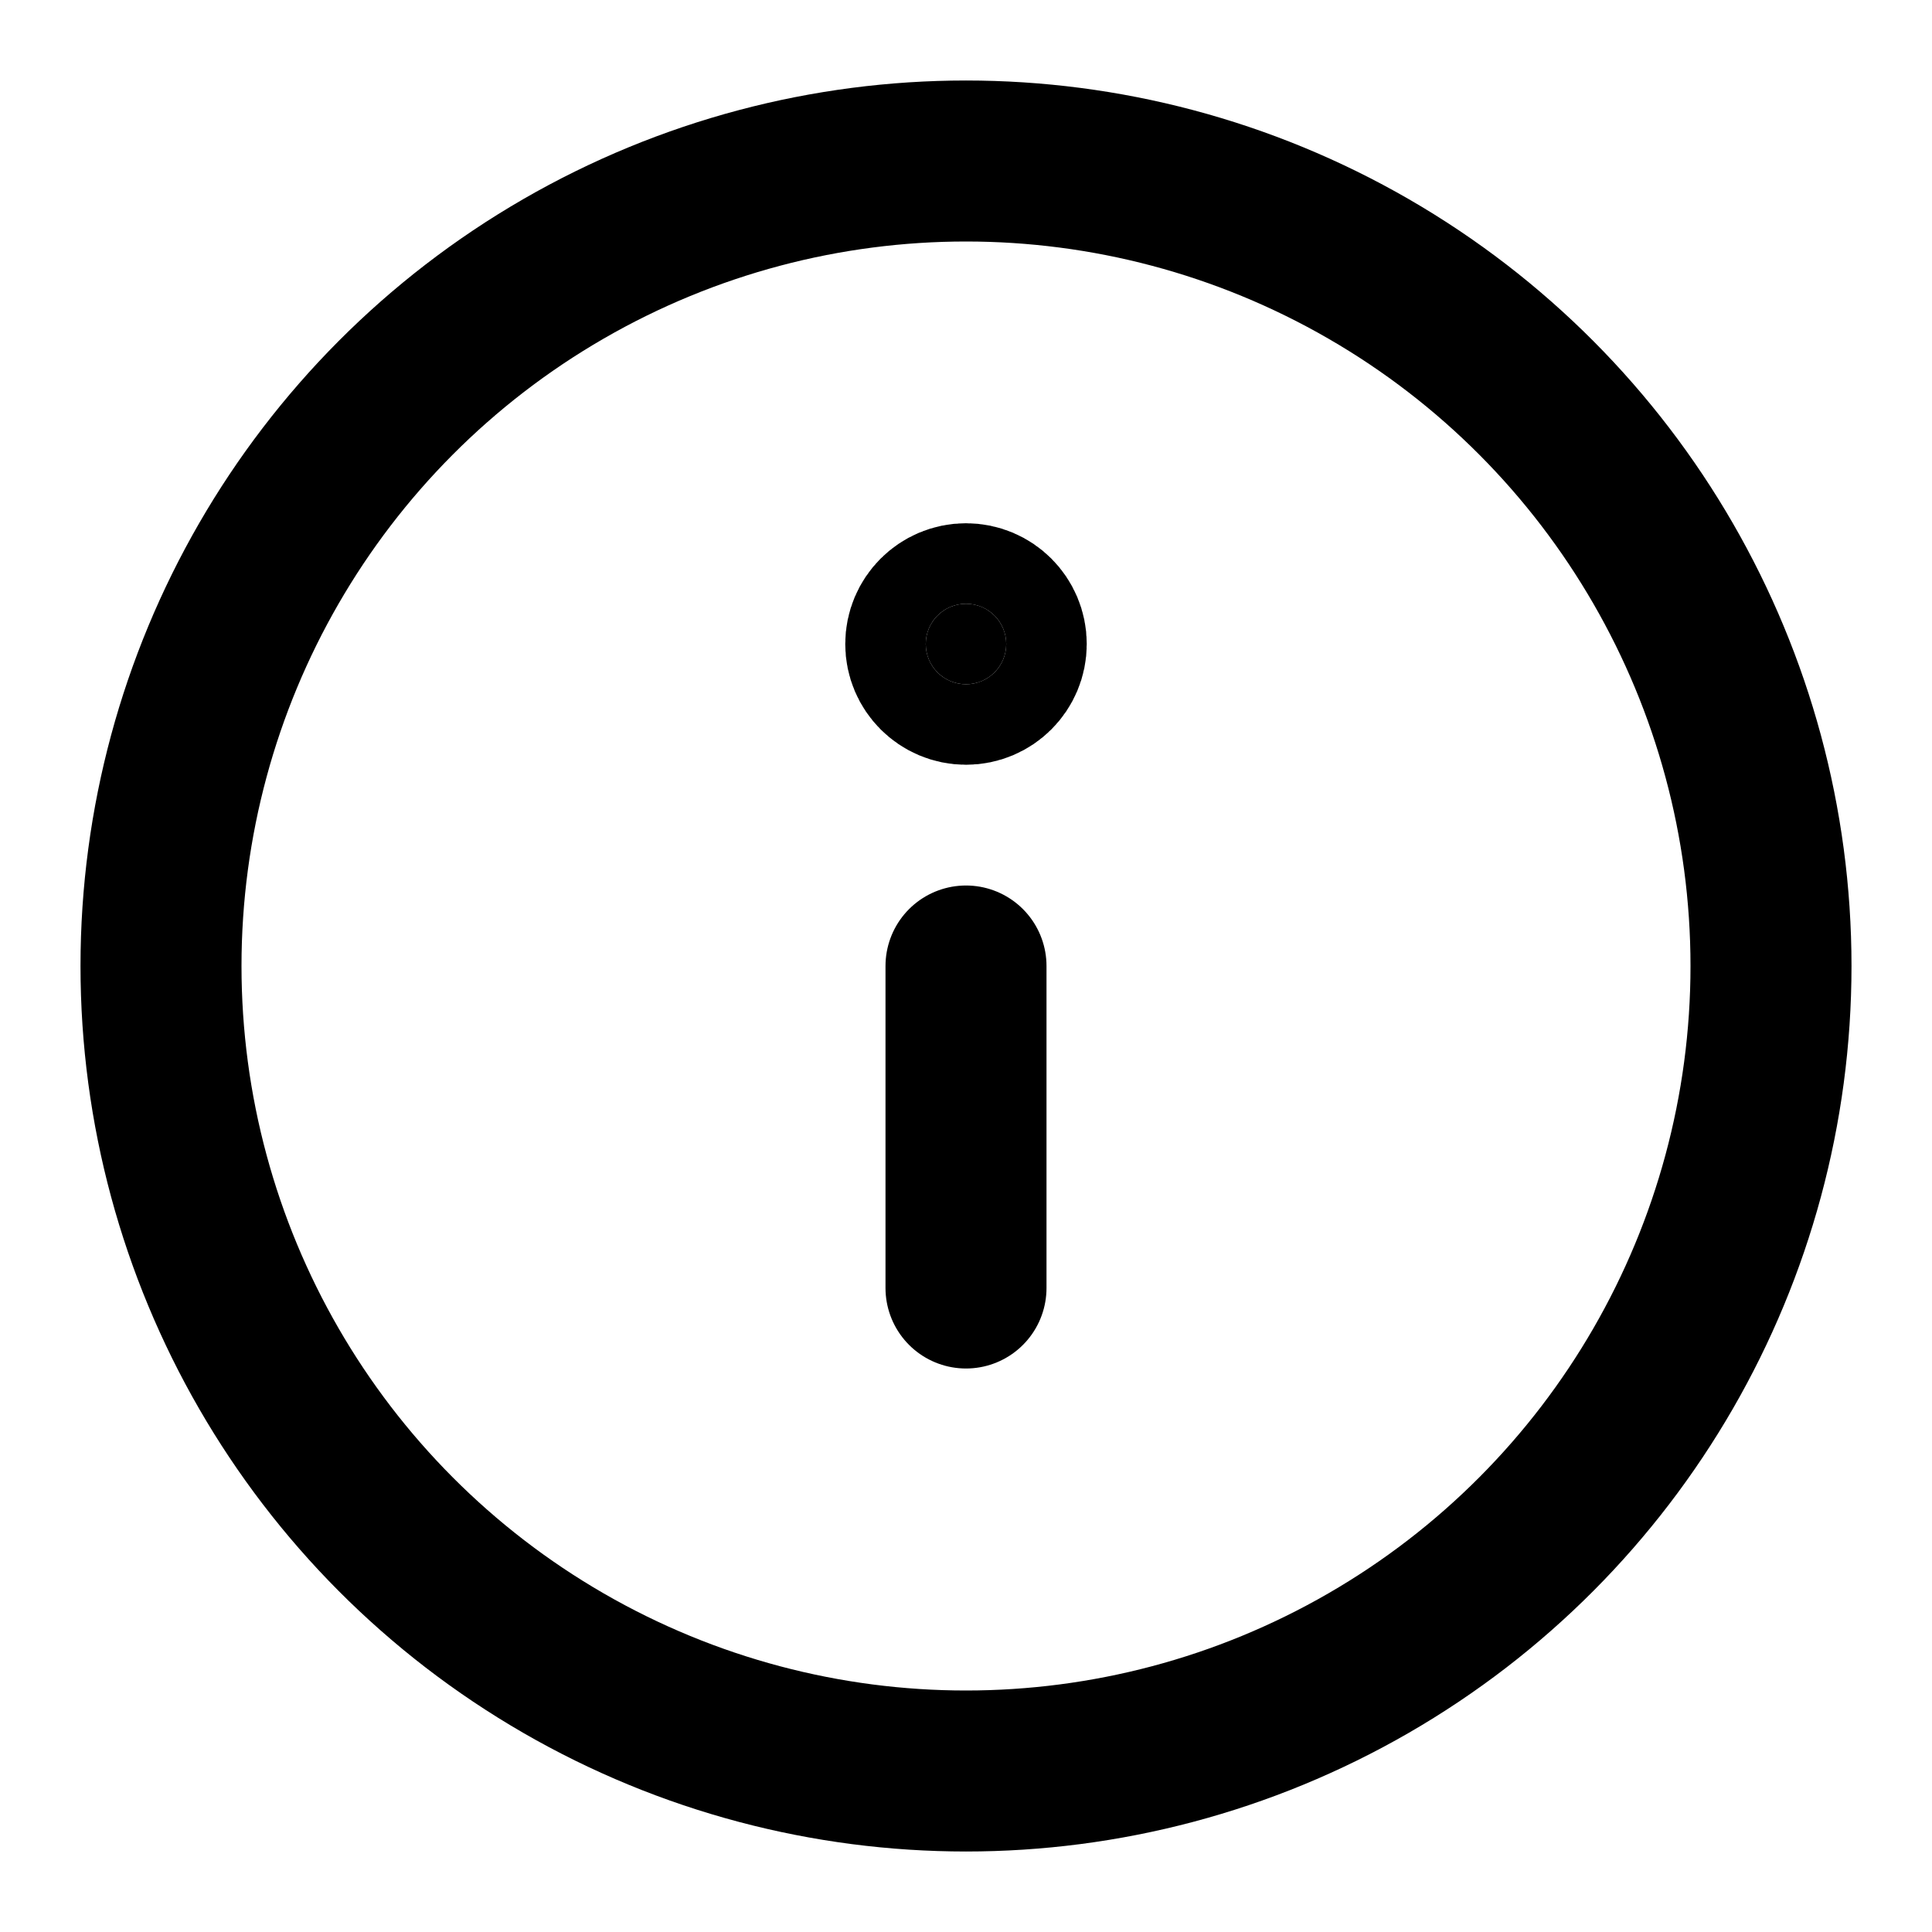
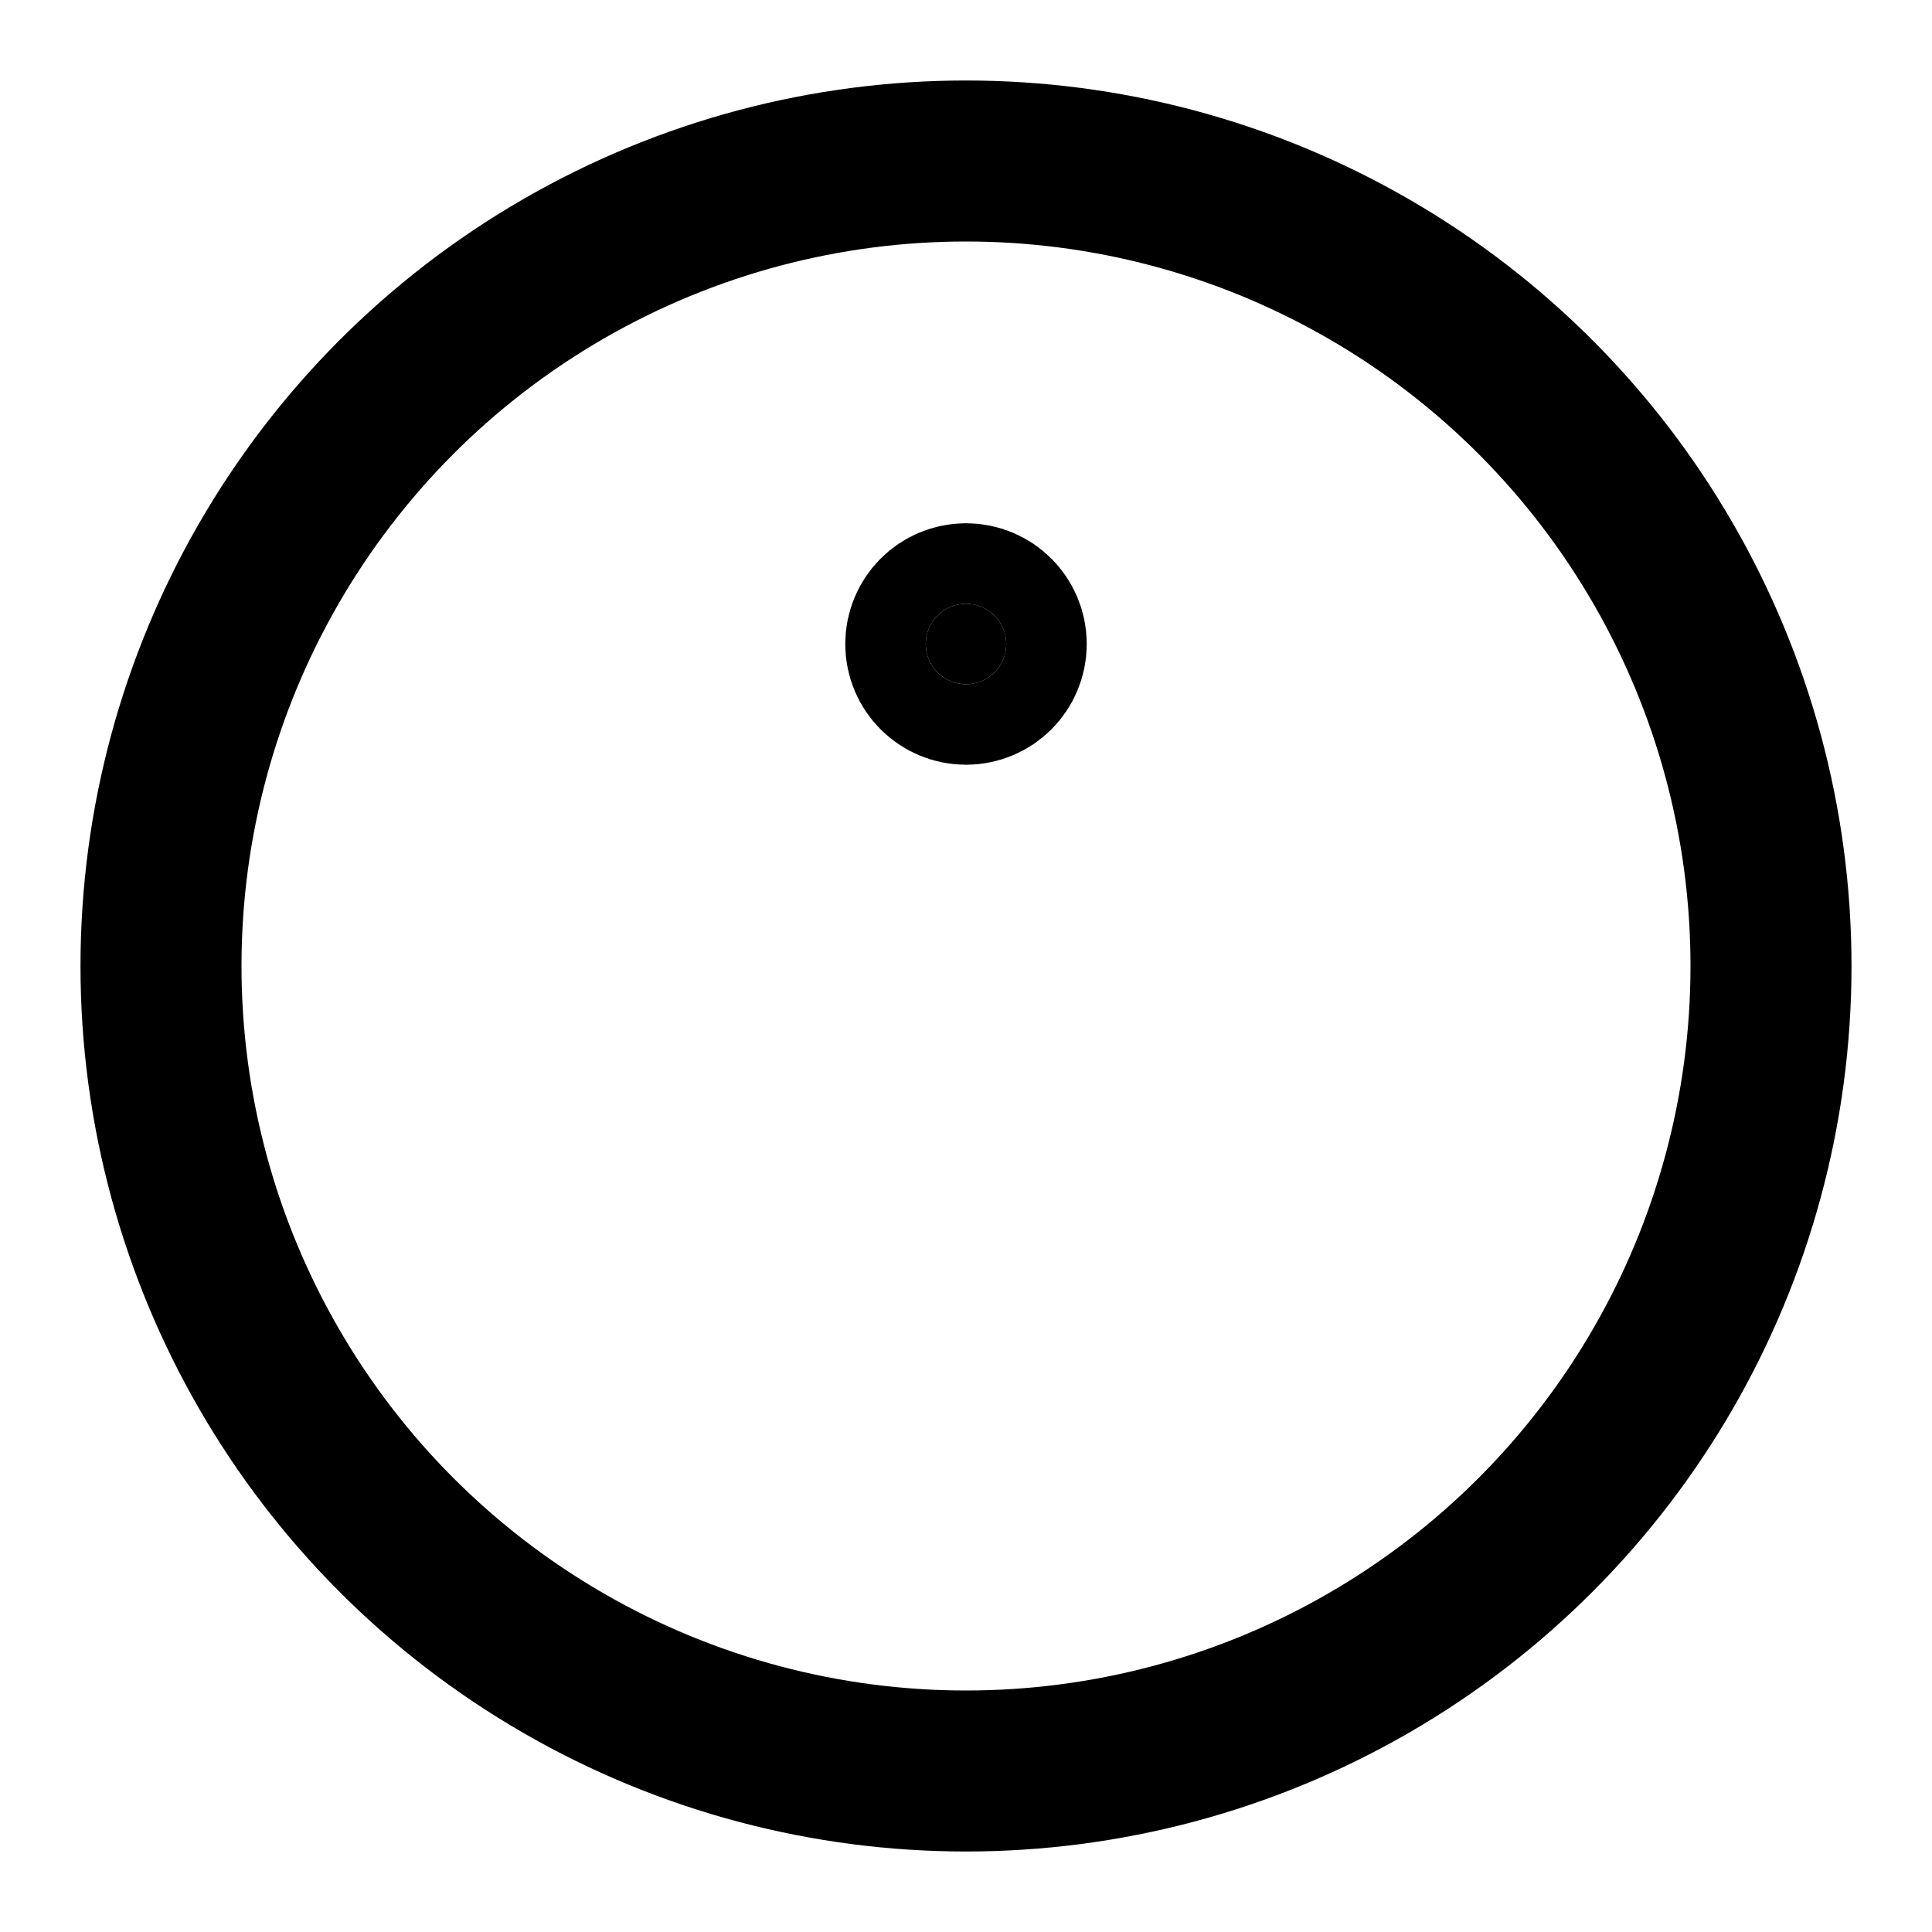
<svg xmlns="http://www.w3.org/2000/svg" viewBox="0 0 24 24" fill="none" stroke="currentColor" stroke-width="2" stroke-linecap="round" stroke-linejoin="round">
  <circle cx="12" cy="12" r="10" />
-   <line x1="12" y1="16" x2="12" y2="12" />
  <circle cx="12" cy="8" r="0.5" fill="currentColor" />
</svg>